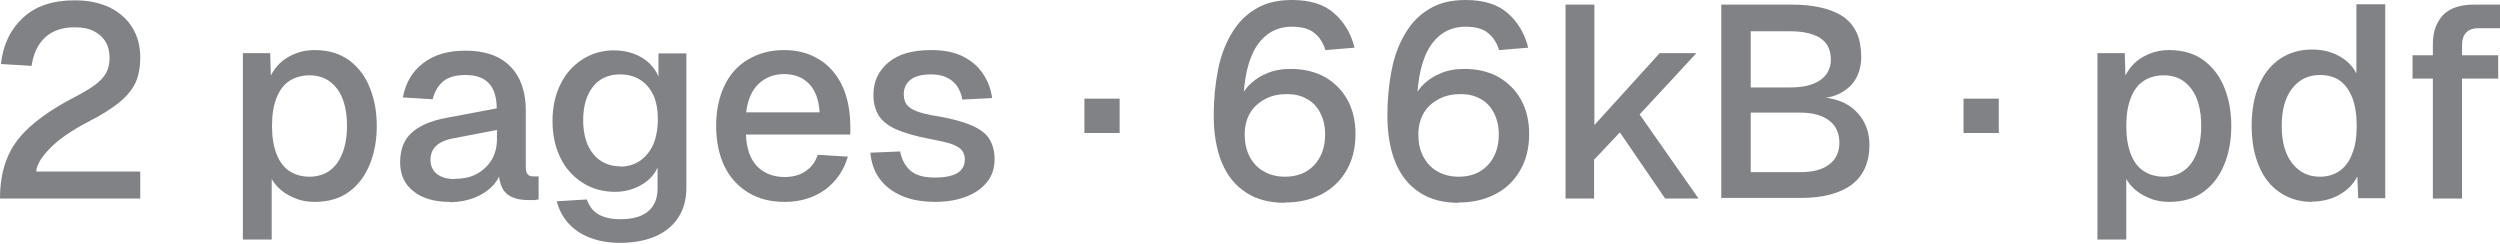
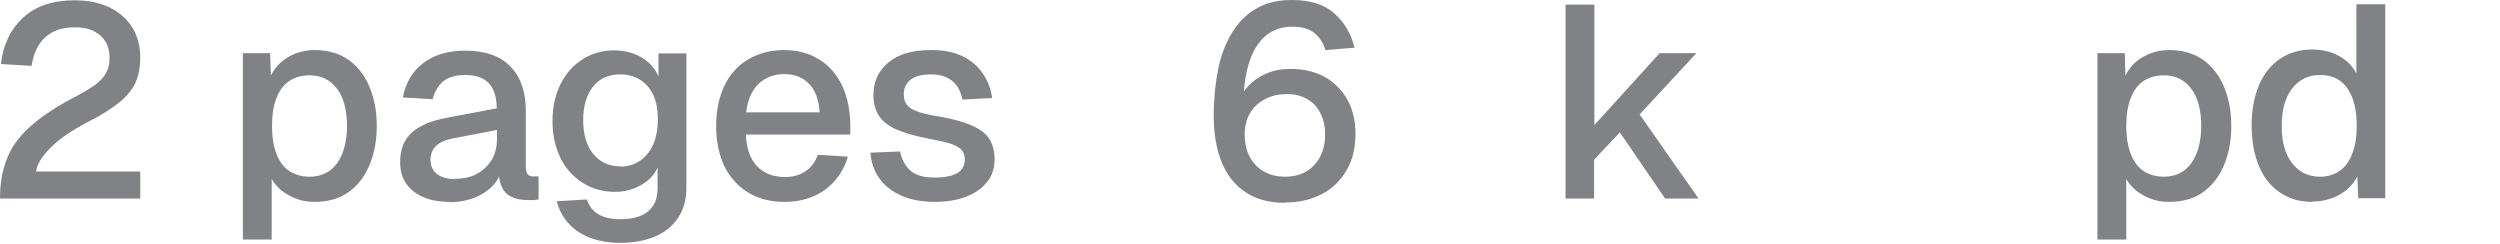
<svg xmlns="http://www.w3.org/2000/svg" fill="none" height="100%" overflow="visible" preserveAspectRatio="none" style="display: block;" viewBox="0 0 41 4" width="100%">
  <g id="Group">
    <path d="M0 3.256C0 3.017 0.035 2.803 0.11 2.614C0.179 2.425 0.304 2.25 0.478 2.091C0.652 1.932 0.891 1.767 1.195 1.608C1.339 1.533 1.459 1.464 1.549 1.399C1.638 1.334 1.698 1.27 1.738 1.2C1.778 1.13 1.797 1.045 1.797 0.951C1.797 0.856 1.778 0.762 1.733 0.687C1.688 0.612 1.628 0.558 1.544 0.513C1.459 0.468 1.354 0.448 1.225 0.448C1.021 0.448 0.861 0.503 0.742 0.612C0.622 0.722 0.548 0.876 0.518 1.08L0.015 1.05C0.05 0.732 0.174 0.478 0.379 0.289C0.583 0.1 0.866 0.005 1.22 0.005C1.449 0.005 1.638 0.045 1.802 0.124C1.962 0.204 2.086 0.314 2.171 0.453C2.256 0.592 2.3 0.757 2.3 0.941C2.3 1.1 2.275 1.24 2.221 1.359C2.166 1.474 2.076 1.583 1.952 1.683C1.827 1.782 1.658 1.892 1.439 2.001C1.165 2.146 0.956 2.29 0.817 2.435C0.677 2.579 0.603 2.703 0.593 2.813H2.3V3.256H0.005H0Z" fill="#808285" id="Vector" />
    <path d="M3.983 3.928V0.871H4.431L4.446 1.384L4.391 1.359C4.451 1.185 4.551 1.05 4.685 0.961C4.825 0.871 4.979 0.821 5.158 0.821C5.392 0.821 5.581 0.881 5.736 0.996C5.885 1.11 6 1.265 6.069 1.449C6.144 1.638 6.179 1.842 6.179 2.066C6.179 2.29 6.144 2.494 6.069 2.683C5.995 2.873 5.885 3.022 5.736 3.137C5.586 3.251 5.392 3.311 5.158 3.311C5.039 3.311 4.929 3.291 4.825 3.246C4.72 3.201 4.63 3.146 4.556 3.067C4.481 2.992 4.431 2.903 4.401 2.798L4.456 2.743V3.928H3.983ZM5.079 2.898C5.268 2.898 5.422 2.823 5.527 2.678C5.631 2.534 5.691 2.325 5.691 2.066C5.691 1.807 5.636 1.598 5.527 1.454C5.417 1.309 5.268 1.235 5.079 1.235C4.954 1.235 4.845 1.265 4.75 1.324C4.655 1.384 4.586 1.479 4.536 1.603C4.486 1.728 4.461 1.882 4.461 2.066C4.461 2.25 4.486 2.4 4.536 2.529C4.586 2.654 4.655 2.748 4.75 2.808C4.845 2.868 4.954 2.898 5.079 2.898Z" fill="#808285" id="Vector_2" />
    <path d="M7.379 3.311C7.13 3.311 6.931 3.256 6.786 3.141C6.637 3.027 6.562 2.868 6.562 2.663C6.562 2.459 6.622 2.295 6.746 2.181C6.871 2.066 7.06 1.981 7.324 1.932L8.146 1.777C8.146 1.593 8.101 1.454 8.016 1.364C7.931 1.274 7.802 1.23 7.633 1.23C7.478 1.23 7.359 1.264 7.274 1.329C7.19 1.399 7.13 1.493 7.095 1.628L6.607 1.598C6.652 1.359 6.761 1.17 6.941 1.035C7.12 0.896 7.349 0.831 7.633 0.831C7.956 0.831 8.2 0.916 8.37 1.09C8.539 1.264 8.623 1.503 8.623 1.812V2.738C8.623 2.793 8.633 2.833 8.653 2.858C8.673 2.883 8.703 2.893 8.748 2.893H8.833V3.271C8.833 3.271 8.793 3.276 8.763 3.281C8.728 3.281 8.698 3.281 8.658 3.281C8.559 3.281 8.469 3.266 8.394 3.231C8.32 3.196 8.265 3.146 8.23 3.067C8.195 2.992 8.175 2.888 8.175 2.758L8.225 2.778C8.2 2.883 8.15 2.977 8.071 3.057C7.991 3.136 7.892 3.201 7.772 3.246C7.653 3.291 7.518 3.316 7.379 3.316V3.311ZM7.458 2.932C7.603 2.932 7.722 2.907 7.827 2.848C7.931 2.788 8.006 2.713 8.066 2.619C8.121 2.519 8.15 2.41 8.15 2.285V2.131L7.453 2.265C7.309 2.29 7.21 2.335 7.15 2.395C7.09 2.454 7.06 2.529 7.06 2.619C7.06 2.718 7.095 2.798 7.165 2.853C7.234 2.907 7.334 2.937 7.458 2.937V2.932Z" fill="#808285" id="Vector_3" />
    <path d="M10.171 3.983C9.982 3.983 9.818 3.953 9.674 3.898C9.529 3.843 9.415 3.764 9.32 3.659C9.226 3.555 9.166 3.435 9.131 3.301L9.624 3.271C9.659 3.37 9.713 3.45 9.798 3.505C9.883 3.56 10.007 3.595 10.171 3.595C10.371 3.595 10.52 3.555 10.624 3.47C10.729 3.385 10.784 3.261 10.784 3.092V2.748C10.729 2.873 10.634 2.967 10.51 3.037C10.386 3.107 10.246 3.146 10.087 3.146C9.888 3.146 9.708 3.097 9.554 2.997C9.4 2.898 9.275 2.763 9.191 2.589C9.106 2.415 9.061 2.215 9.061 1.986C9.061 1.757 9.106 1.553 9.191 1.384C9.275 1.21 9.395 1.075 9.549 0.976C9.703 0.876 9.878 0.826 10.072 0.826C10.241 0.826 10.39 0.866 10.52 0.941C10.649 1.016 10.744 1.125 10.799 1.255V0.876H11.257V3.072C11.257 3.271 11.212 3.435 11.122 3.57C11.033 3.704 10.908 3.809 10.744 3.878C10.58 3.948 10.386 3.983 10.162 3.983H10.171ZM10.166 2.733C10.351 2.733 10.5 2.664 10.614 2.529C10.729 2.395 10.784 2.21 10.789 1.971C10.789 1.817 10.769 1.683 10.719 1.568C10.669 1.459 10.595 1.369 10.5 1.309C10.405 1.25 10.296 1.22 10.171 1.22C9.977 1.22 9.828 1.289 9.723 1.424C9.619 1.558 9.564 1.742 9.564 1.971C9.564 2.201 9.619 2.39 9.728 2.524C9.838 2.659 9.987 2.728 10.176 2.728L10.166 2.733Z" fill="#808285" id="Vector_4" />
    <path d="M12.87 3.311C12.636 3.311 12.437 3.261 12.267 3.156C12.098 3.052 11.969 2.908 11.879 2.723C11.79 2.534 11.745 2.315 11.745 2.066C11.745 1.817 11.79 1.598 11.879 1.409C11.969 1.22 12.098 1.075 12.267 0.976C12.437 0.876 12.631 0.821 12.86 0.821C13.074 0.821 13.263 0.871 13.428 0.971C13.592 1.07 13.721 1.215 13.811 1.404C13.9 1.593 13.945 1.817 13.945 2.086V2.206H12.233C12.242 2.44 12.307 2.614 12.417 2.728C12.531 2.843 12.681 2.903 12.87 2.903C13.009 2.903 13.129 2.868 13.218 2.803C13.313 2.738 13.373 2.649 13.412 2.539L13.905 2.569C13.841 2.788 13.721 2.967 13.537 3.107C13.353 3.241 13.129 3.311 12.87 3.311ZM12.233 1.842H13.442C13.428 1.628 13.368 1.474 13.263 1.369C13.159 1.265 13.024 1.215 12.86 1.215C12.696 1.215 12.551 1.27 12.442 1.374C12.332 1.479 12.262 1.633 12.238 1.837L12.233 1.842Z" fill="#808285" id="Vector_5" />
    <path d="M15.345 3.311C15.121 3.311 14.931 3.276 14.777 3.206C14.623 3.137 14.503 3.042 14.419 2.922C14.334 2.803 14.289 2.664 14.274 2.504L14.762 2.484C14.787 2.614 14.842 2.718 14.931 2.798C15.021 2.878 15.156 2.912 15.34 2.912C15.489 2.912 15.609 2.888 15.693 2.843C15.778 2.793 15.823 2.718 15.823 2.614C15.823 2.559 15.808 2.509 15.778 2.469C15.748 2.43 15.693 2.395 15.614 2.365C15.534 2.335 15.415 2.31 15.255 2.28C15.021 2.235 14.832 2.181 14.697 2.121C14.563 2.061 14.469 1.986 14.409 1.892C14.354 1.797 14.324 1.688 14.324 1.558C14.324 1.339 14.404 1.165 14.568 1.026C14.732 0.886 14.966 0.821 15.275 0.821C15.479 0.821 15.653 0.856 15.793 0.926C15.932 0.996 16.042 1.09 16.121 1.21C16.201 1.329 16.251 1.459 16.271 1.608L15.783 1.633C15.768 1.548 15.738 1.479 15.698 1.414C15.653 1.354 15.599 1.304 15.524 1.27C15.454 1.235 15.365 1.22 15.27 1.22C15.116 1.22 15.006 1.25 14.931 1.309C14.857 1.369 14.822 1.449 14.822 1.543C14.822 1.613 14.837 1.673 14.872 1.718C14.907 1.762 14.961 1.797 15.041 1.827C15.121 1.857 15.22 1.882 15.35 1.902C15.599 1.942 15.793 1.996 15.932 2.056C16.072 2.116 16.171 2.191 16.226 2.28C16.281 2.37 16.311 2.479 16.311 2.609C16.311 2.758 16.271 2.883 16.186 2.987C16.102 3.092 15.987 3.171 15.843 3.226C15.698 3.281 15.529 3.311 15.335 3.311H15.345Z" fill="#808285" id="Vector_6" />
-     <path d="M17.784 2.181V1.618H18.362V2.181H17.784Z" fill="#808285" id="Vector_7" />
    <path d="M21.07 3.326C20.821 3.326 20.607 3.271 20.433 3.156C20.258 3.042 20.129 2.883 20.039 2.669C19.95 2.454 19.905 2.196 19.905 1.892C19.905 1.628 19.93 1.379 19.975 1.15C20.019 0.921 20.094 0.722 20.199 0.548C20.298 0.378 20.433 0.239 20.597 0.144C20.761 0.045 20.955 3.59875e-06 21.189 3.59875e-06C21.483 3.59875e-06 21.712 0.07 21.876 0.214C22.041 0.358 22.155 0.543 22.215 0.782L21.737 0.821C21.702 0.707 21.642 0.612 21.558 0.543C21.473 0.473 21.354 0.438 21.189 0.438C20.945 0.438 20.751 0.543 20.612 0.752C20.473 0.961 20.398 1.28 20.388 1.713L20.303 1.693C20.338 1.593 20.393 1.499 20.468 1.414C20.547 1.329 20.642 1.26 20.761 1.21C20.881 1.155 21.015 1.13 21.165 1.13C21.379 1.13 21.563 1.175 21.722 1.26C21.881 1.349 22.006 1.474 22.096 1.633C22.185 1.792 22.23 1.982 22.23 2.196C22.23 2.43 22.18 2.629 22.081 2.798C21.981 2.967 21.847 3.097 21.672 3.186C21.498 3.276 21.299 3.321 21.07 3.321V3.326ZM21.075 2.898C21.269 2.898 21.428 2.838 21.548 2.713C21.667 2.589 21.732 2.42 21.732 2.206C21.732 2.071 21.707 1.957 21.652 1.852C21.603 1.752 21.528 1.673 21.433 1.623C21.339 1.568 21.229 1.543 21.11 1.543C20.975 1.543 20.856 1.568 20.751 1.623C20.647 1.678 20.562 1.752 20.502 1.852C20.443 1.952 20.413 2.071 20.413 2.206C20.413 2.34 20.438 2.459 20.492 2.564C20.547 2.669 20.622 2.753 20.721 2.808C20.821 2.868 20.941 2.898 21.075 2.898Z" fill="#808285" id="Vector_8" />
-     <path d="M23.918 3.326C23.669 3.326 23.455 3.271 23.281 3.156C23.106 3.042 22.977 2.883 22.887 2.669C22.798 2.454 22.753 2.196 22.753 1.892C22.753 1.628 22.778 1.379 22.823 1.15C22.867 0.921 22.942 0.722 23.047 0.548C23.146 0.378 23.281 0.239 23.445 0.144C23.609 0.045 23.803 3.59875e-06 24.037 3.59875e-06C24.331 3.59875e-06 24.56 0.07 24.724 0.214C24.889 0.358 25.003 0.543 25.063 0.782L24.585 0.821C24.55 0.707 24.49 0.612 24.406 0.543C24.321 0.473 24.202 0.438 24.037 0.438C23.793 0.438 23.599 0.543 23.46 0.752C23.32 0.961 23.246 1.28 23.236 1.713L23.151 1.693C23.186 1.593 23.241 1.499 23.315 1.414C23.395 1.329 23.49 1.26 23.609 1.21C23.729 1.155 23.863 1.13 24.012 1.13C24.227 1.13 24.411 1.175 24.57 1.26C24.729 1.349 24.854 1.474 24.943 1.633C25.033 1.792 25.078 1.982 25.078 2.196C25.078 2.43 25.028 2.629 24.928 2.798C24.829 2.967 24.695 3.097 24.52 3.186C24.346 3.276 24.147 3.321 23.918 3.321V3.326ZM23.923 2.898C24.117 2.898 24.276 2.838 24.396 2.713C24.515 2.589 24.58 2.42 24.58 2.206C24.58 2.071 24.555 1.957 24.5 1.852C24.451 1.752 24.376 1.673 24.281 1.623C24.187 1.568 24.077 1.543 23.958 1.543C23.823 1.543 23.704 1.568 23.599 1.623C23.495 1.678 23.41 1.752 23.35 1.852C23.291 1.952 23.261 2.071 23.261 2.206C23.261 2.34 23.285 2.459 23.34 2.564C23.395 2.669 23.47 2.753 23.569 2.808C23.669 2.868 23.788 2.898 23.923 2.898Z" fill="#808285" id="Vector_9" />
    <path d="M25.675 3.256V0.075H26.148V2.051L27.219 0.871H27.821L26.89 1.877L27.856 3.256H27.308L26.566 2.171L26.143 2.619V3.256H25.67H25.675Z" fill="#808285" id="Vector_10" />
-     <path d="M28.229 3.256V0.075H29.369C29.753 0.075 30.041 0.144 30.236 0.279C30.43 0.418 30.524 0.632 30.524 0.931C30.524 1.065 30.494 1.185 30.44 1.284C30.385 1.384 30.3 1.464 30.191 1.523C30.081 1.583 29.952 1.613 29.802 1.613V1.593C30.071 1.598 30.28 1.673 30.43 1.817C30.579 1.962 30.659 2.146 30.659 2.375C30.659 2.664 30.559 2.883 30.37 3.027C30.176 3.171 29.897 3.246 29.539 3.246H28.224L28.229 3.256ZM28.712 1.434H29.359C29.573 1.434 29.738 1.394 29.852 1.314C29.967 1.235 30.026 1.12 30.026 0.976C30.026 0.821 29.972 0.707 29.857 0.627C29.743 0.553 29.578 0.513 29.359 0.513H28.712V1.434ZM28.712 2.823H29.529C29.728 2.823 29.887 2.783 29.997 2.698C30.111 2.614 30.166 2.494 30.166 2.34C30.166 2.186 30.111 2.061 29.997 1.976C29.887 1.892 29.728 1.847 29.529 1.847H28.712V2.823Z" fill="#808285" id="Vector_11" />
-     <path d="M32.202 2.181V1.618H32.78V2.181H32.202Z" fill="#808285" id="Vector_12" />
    <path d="M34.398 3.928V0.871H34.846L34.861 1.384L34.806 1.359C34.866 1.185 34.965 1.05 35.1 0.961C35.239 0.871 35.394 0.821 35.573 0.821C35.807 0.821 35.996 0.881 36.15 0.996C36.3 1.11 36.414 1.265 36.484 1.449C36.559 1.638 36.593 1.842 36.593 2.066C36.593 2.29 36.559 2.494 36.484 2.683C36.409 2.873 36.3 3.022 36.15 3.137C36.001 3.251 35.807 3.311 35.573 3.311C35.453 3.311 35.344 3.291 35.239 3.246C35.135 3.201 35.045 3.146 34.97 3.067C34.896 2.992 34.846 2.903 34.816 2.798L34.871 2.743V3.928H34.398ZM35.488 2.898C35.677 2.898 35.832 2.823 35.936 2.678C36.041 2.534 36.1 2.325 36.1 2.066C36.1 1.807 36.046 1.598 35.936 1.454C35.827 1.309 35.677 1.235 35.488 1.235C35.364 1.235 35.254 1.265 35.16 1.324C35.065 1.384 34.995 1.479 34.946 1.603C34.896 1.728 34.871 1.882 34.871 2.066C34.871 2.25 34.896 2.4 34.946 2.529C34.995 2.654 35.065 2.748 35.16 2.808C35.254 2.868 35.364 2.898 35.488 2.898Z" fill="#808285" id="Vector_13" />
    <path d="M37.923 3.311C37.719 3.311 37.544 3.261 37.39 3.156C37.236 3.052 37.126 2.913 37.047 2.723C36.967 2.534 36.927 2.315 36.927 2.061C36.927 1.807 36.967 1.588 37.047 1.399C37.126 1.21 37.241 1.07 37.39 0.966C37.539 0.866 37.714 0.812 37.918 0.812C38.082 0.812 38.227 0.846 38.356 0.916C38.486 0.986 38.58 1.08 38.645 1.205V0.07H39.118V3.251H38.675L38.66 2.893C38.595 3.022 38.495 3.122 38.361 3.196C38.227 3.271 38.077 3.306 37.913 3.306L37.923 3.311ZM38.047 2.898C38.177 2.898 38.286 2.863 38.376 2.798C38.465 2.733 38.535 2.639 38.58 2.509C38.63 2.385 38.65 2.235 38.65 2.061C38.65 1.887 38.625 1.728 38.58 1.608C38.53 1.484 38.465 1.389 38.376 1.324C38.286 1.26 38.177 1.23 38.047 1.23C37.858 1.23 37.704 1.304 37.589 1.454C37.475 1.603 37.42 1.807 37.42 2.066C37.42 2.325 37.475 2.524 37.589 2.674C37.704 2.823 37.853 2.898 38.047 2.898Z" fill="#808285" id="Vector_14" />
-     <path d="M39.566 1.289V0.906H40.97V1.289H39.566ZM39.899 3.256V0.722C39.899 0.523 39.954 0.368 40.064 0.249C40.173 0.134 40.347 0.075 40.581 0.075H41.005V0.463H40.646C40.552 0.463 40.487 0.488 40.442 0.538C40.397 0.587 40.377 0.657 40.377 0.747V3.256H39.904H39.899Z" fill="#808285" id="Vector_15" />
  </g>
</svg>